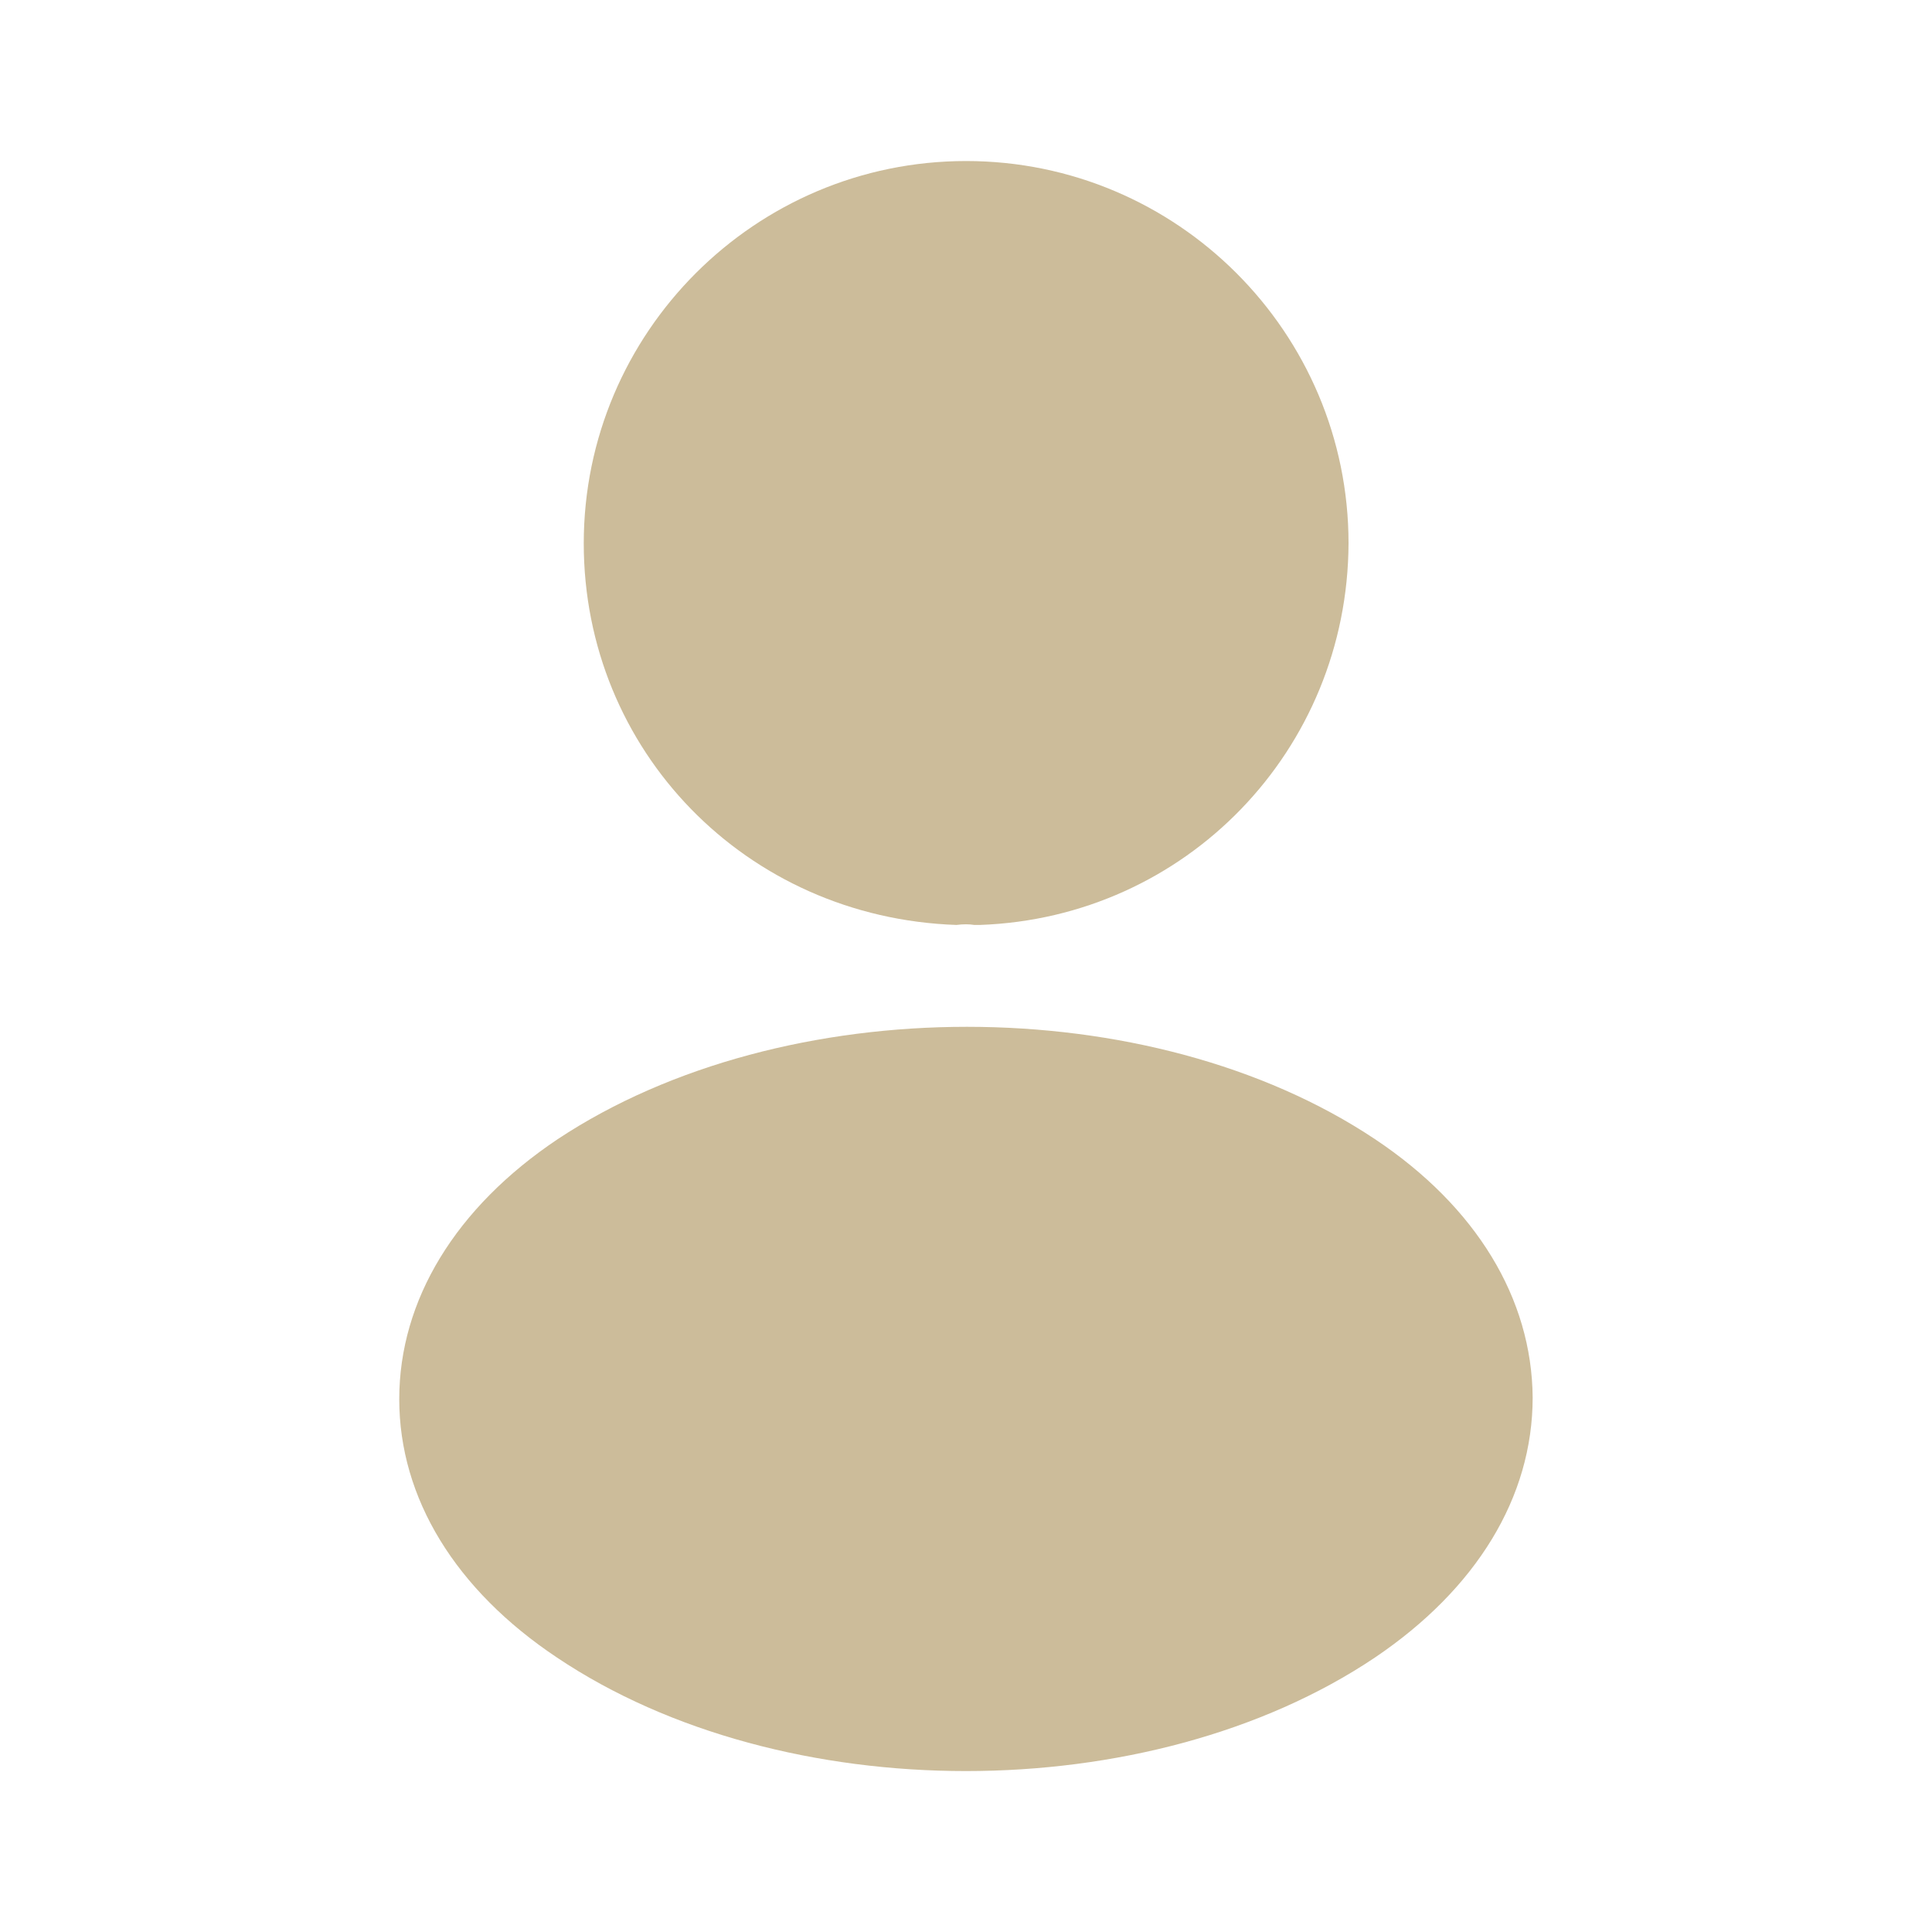
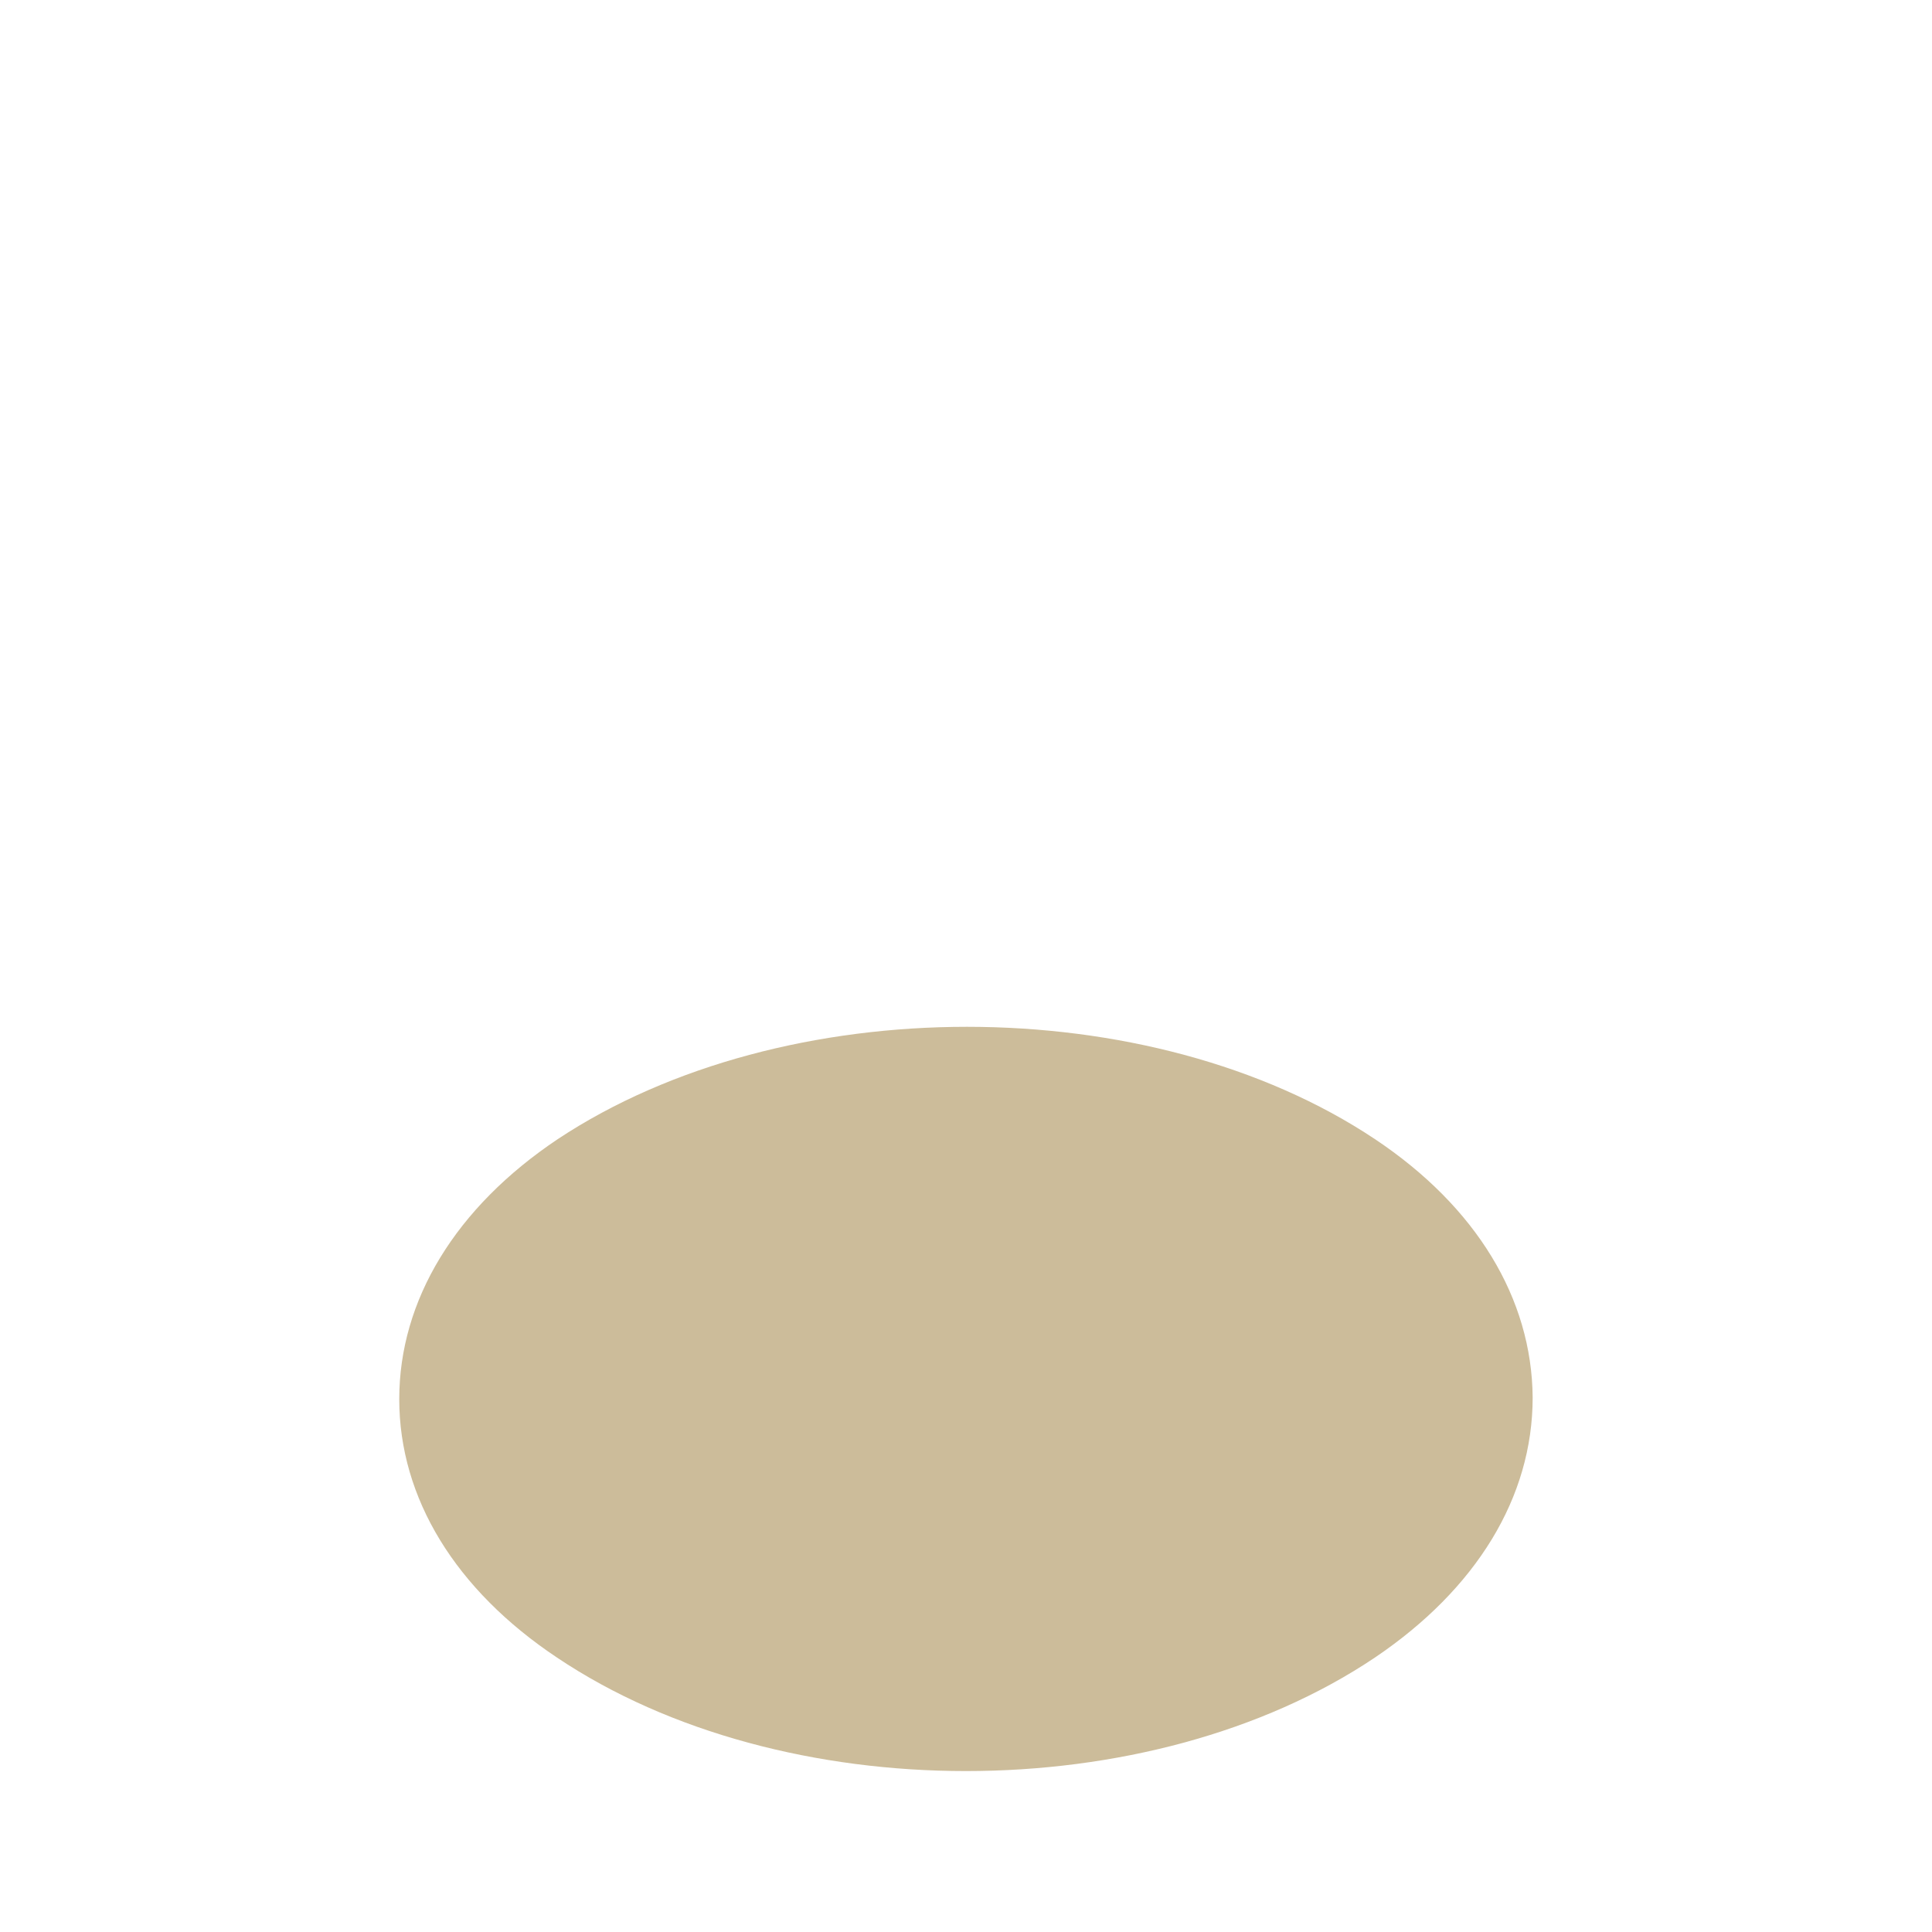
<svg xmlns="http://www.w3.org/2000/svg" width="20" height="20" viewBox="0 0 20 20" fill="none">
-   <path d="M10.001 1.667C7.818 1.667 6.043 3.442 6.043 5.625C6.043 7.766 7.718 9.5 9.901 9.575C9.968 9.566 10.035 9.566 10.085 9.575C10.101 9.575 10.11 9.575 10.126 9.575C10.135 9.575 10.135 9.575 10.143 9.575C12.276 9.5 13.951 7.766 13.96 5.625C13.96 3.442 12.185 1.667 10.001 1.667Z" fill="#CCBC9A" />
  <path d="M14.233 11.792C11.908 10.242 8.116 10.242 5.774 11.792C4.716 12.5 4.133 13.459 4.133 14.484C4.133 15.509 4.716 16.459 5.766 17.159C6.933 17.942 8.466 18.334 9.999 18.334C11.533 18.334 13.066 17.942 14.233 17.159C15.283 16.45 15.866 15.5 15.866 14.467C15.858 13.442 15.283 12.492 14.233 11.792Z" fill="#CCBC9A" />
</svg>